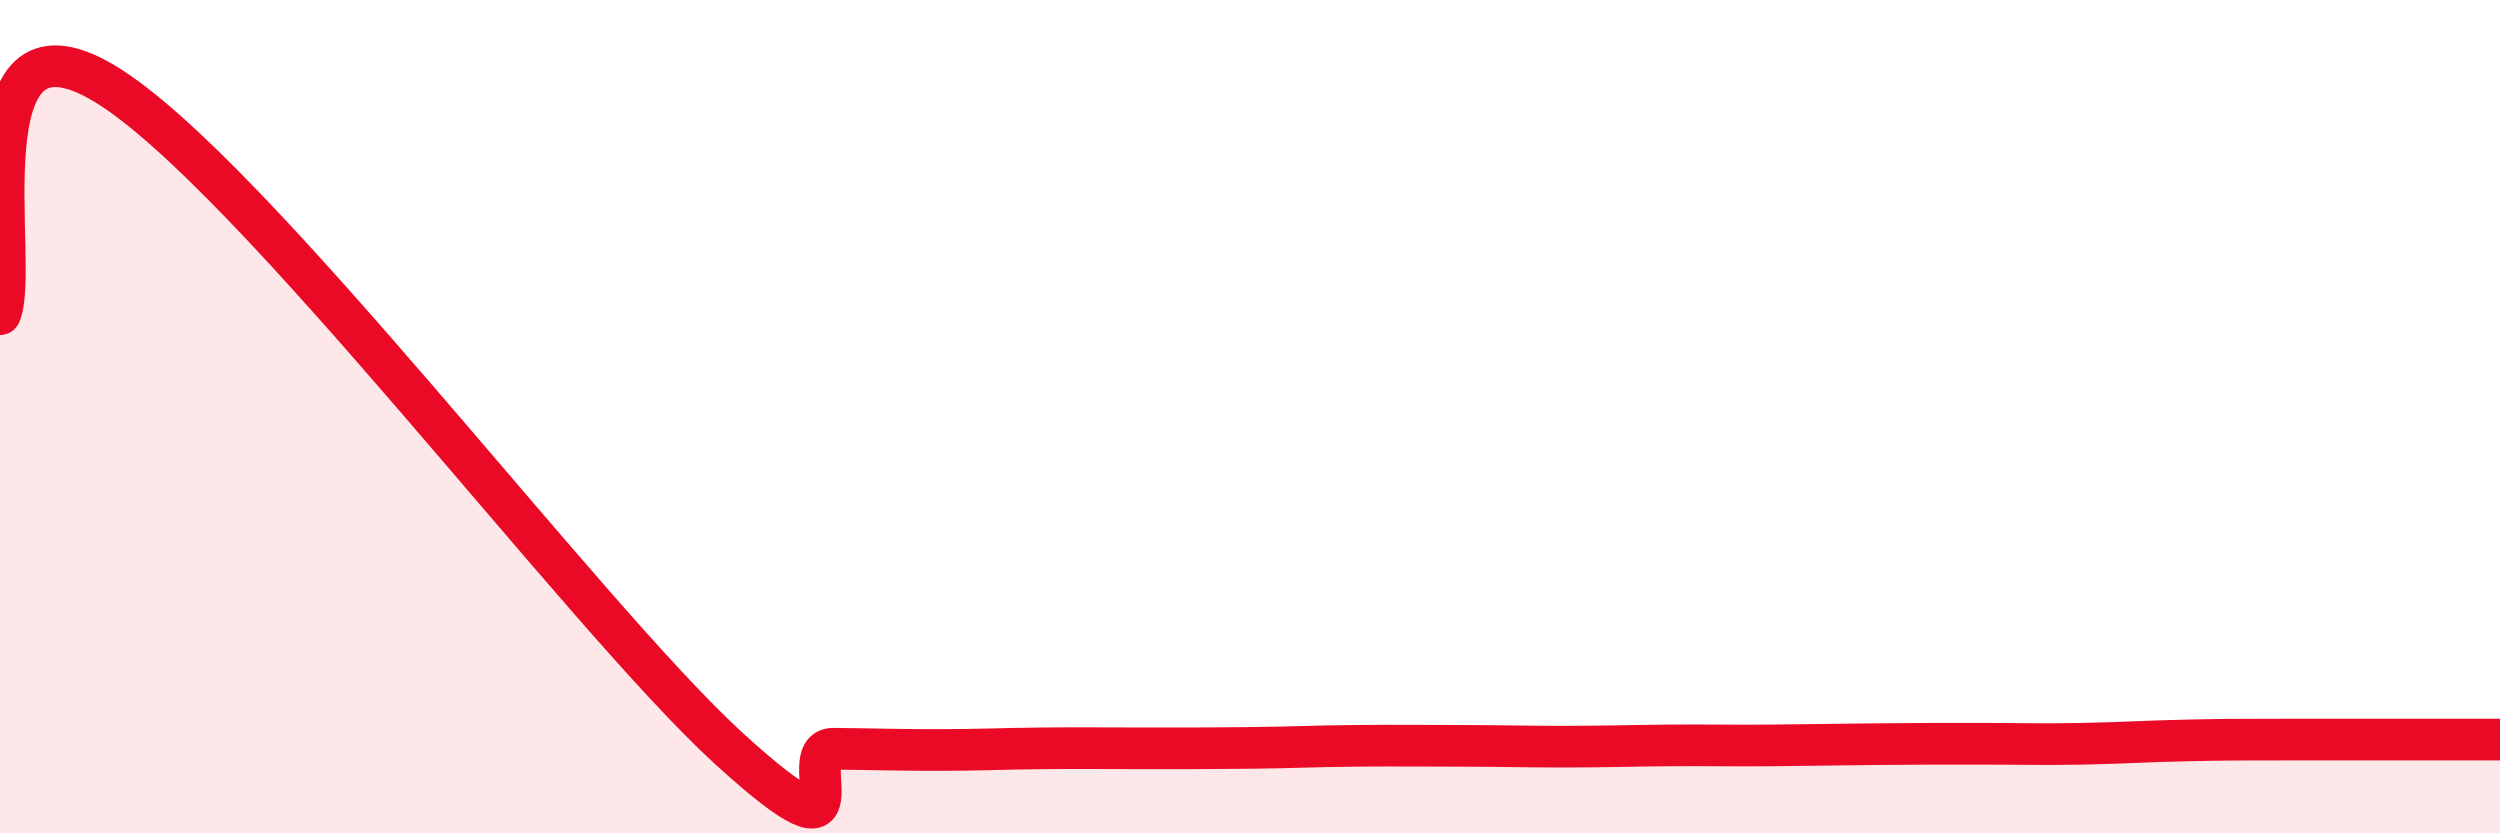
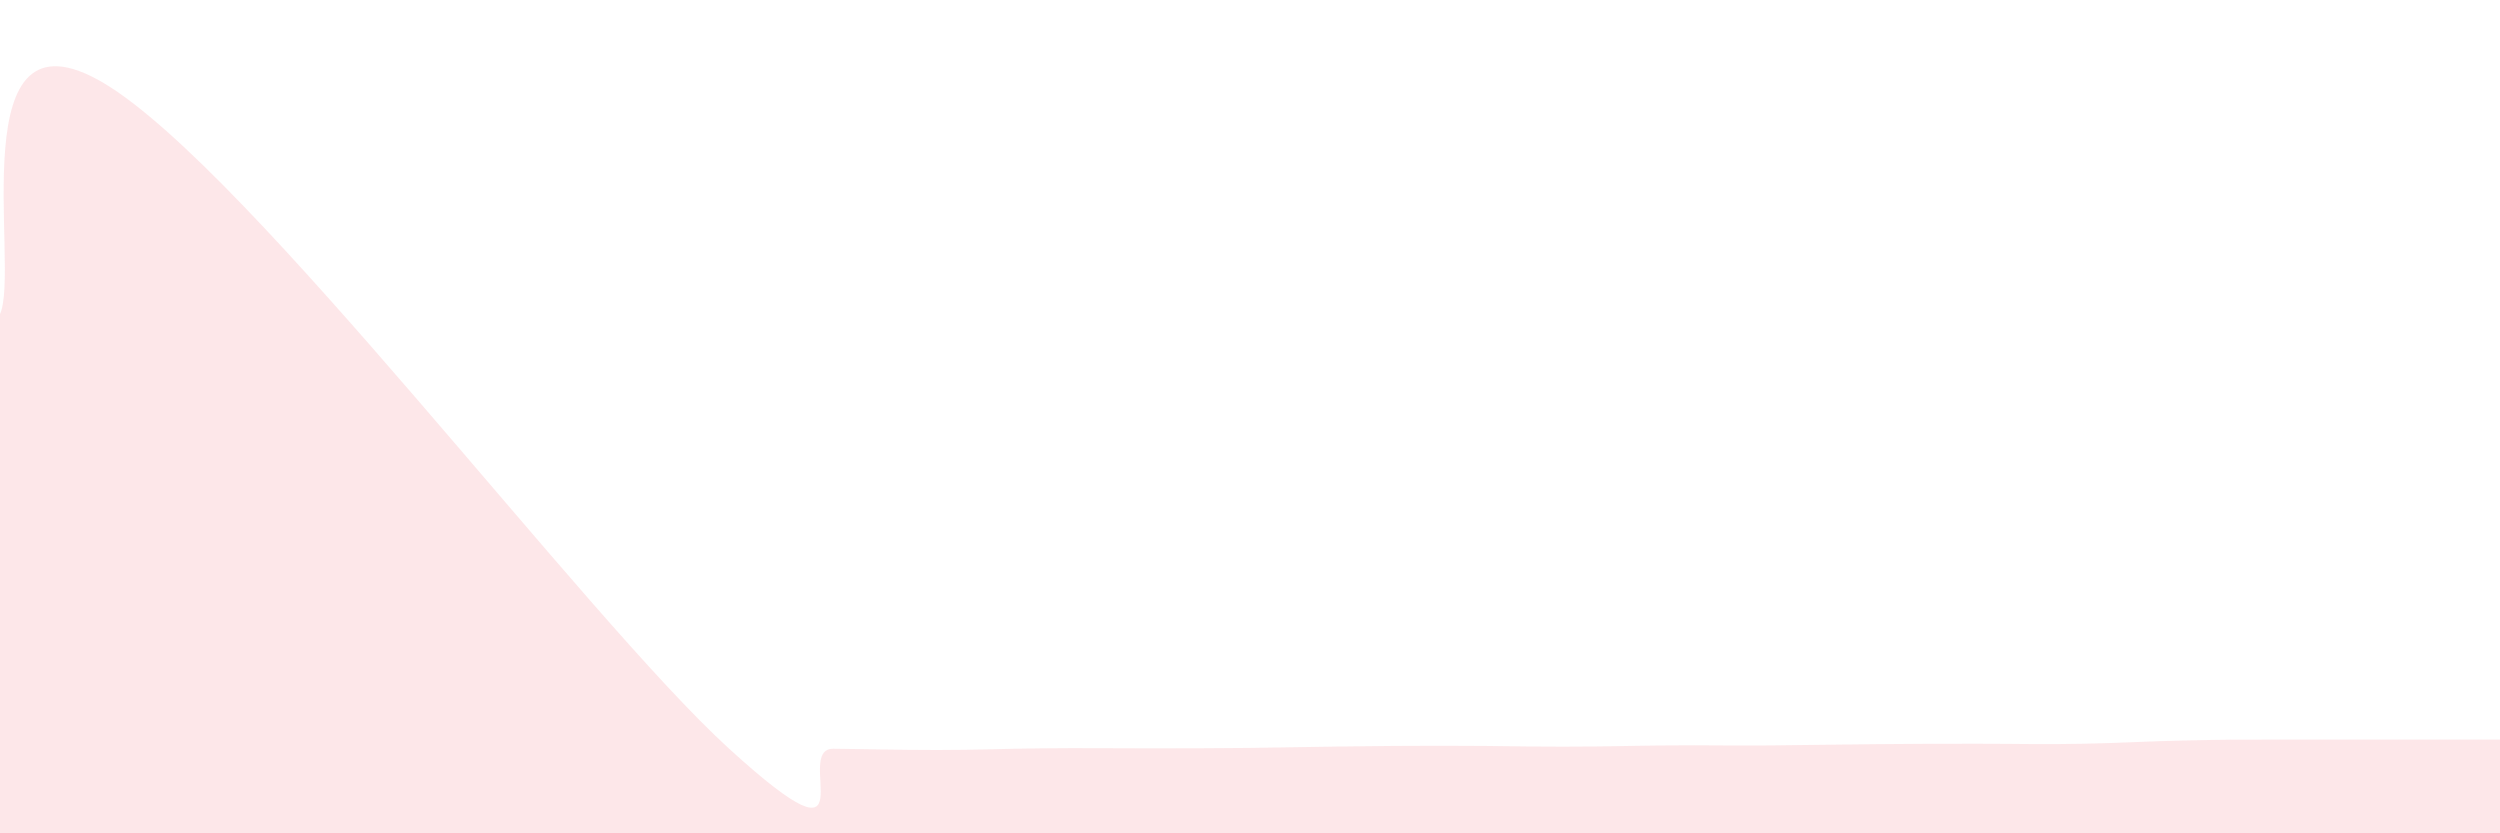
<svg xmlns="http://www.w3.org/2000/svg" width="60" height="20" viewBox="0 0 60 20">
-   <path d="M 0,7.54 C 0.5,6.43 -1,-0.09 2.5,2 C 6,4.09 14,14.78 17.5,17.97 C 21,21.16 19,17.96 20,17.97 C 21,17.98 21.5,18 22.5,18 C 23.5,18 24,17.97 25,17.96 C 26,17.95 26.5,17.96 27.5,17.96 C 28.5,17.96 29,17.96 30,17.95 C 31,17.94 31.5,17.91 32.5,17.9 C 33.5,17.89 34,17.9 35,17.9 C 36,17.9 36.5,17.92 37.5,17.92 C 38.5,17.92 39,17.9 40,17.89 C 41,17.88 41.5,17.9 42.5,17.89 C 43.5,17.88 44,17.87 45,17.86 C 46,17.85 46.5,17.85 47.5,17.85 C 48.5,17.85 49,17.87 50,17.85 C 51,17.83 51.5,17.79 52.5,17.77 C 53.5,17.75 53.5,17.75 55,17.75 C 56.5,17.75 59,17.75 60,17.75L60 20L0 20Z" fill="#EB0A25" opacity="0.1" stroke-linecap="round" stroke-linejoin="round" />
-   <path d="M 0,7.54 C 0.5,6.43 -1,-0.09 2.5,2 C 6,4.09 14,14.78 17.5,17.97 C 21,21.16 19,17.96 20,17.97 C 21,17.98 21.5,18 22.5,18 C 23.5,18 24,17.97 25,17.96 C 26,17.95 26.5,17.96 27.5,17.96 C 28.5,17.96 29,17.96 30,17.95 C 31,17.94 31.5,17.91 32.5,17.9 C 33.5,17.89 34,17.9 35,17.9 C 36,17.9 36.5,17.92 37.5,17.92 C 38.5,17.92 39,17.9 40,17.89 C 41,17.88 41.5,17.9 42.5,17.89 C 43.5,17.88 44,17.87 45,17.86 C 46,17.85 46.5,17.85 47.5,17.85 C 48.5,17.85 49,17.87 50,17.85 C 51,17.83 51.5,17.79 52.5,17.77 C 53.5,17.75 53.5,17.75 55,17.75 C 56.5,17.75 59,17.75 60,17.75" stroke="#EB0A25" stroke-width="1" fill="none" stroke-linecap="round" stroke-linejoin="round" />
+   <path d="M 0,7.54 C 0.5,6.43 -1,-0.09 2.5,2 C 6,4.09 14,14.78 17.5,17.97 C 21,21.16 19,17.96 20,17.97 C 21,17.98 21.5,18 22.5,18 C 23.5,18 24,17.97 25,17.96 C 26,17.95 26.5,17.96 27.5,17.96 C 28.5,17.96 29,17.96 30,17.95 C 33.5,17.89 34,17.9 35,17.9 C 36,17.9 36.5,17.92 37.5,17.92 C 38.5,17.92 39,17.9 40,17.89 C 41,17.88 41.5,17.9 42.5,17.89 C 43.5,17.88 44,17.87 45,17.86 C 46,17.85 46.5,17.85 47.5,17.85 C 48.5,17.85 49,17.87 50,17.85 C 51,17.83 51.5,17.79 52.5,17.77 C 53.5,17.75 53.5,17.75 55,17.75 C 56.5,17.75 59,17.75 60,17.75L60 20L0 20Z" fill="#EB0A25" opacity="0.1" stroke-linecap="round" stroke-linejoin="round" />
</svg>